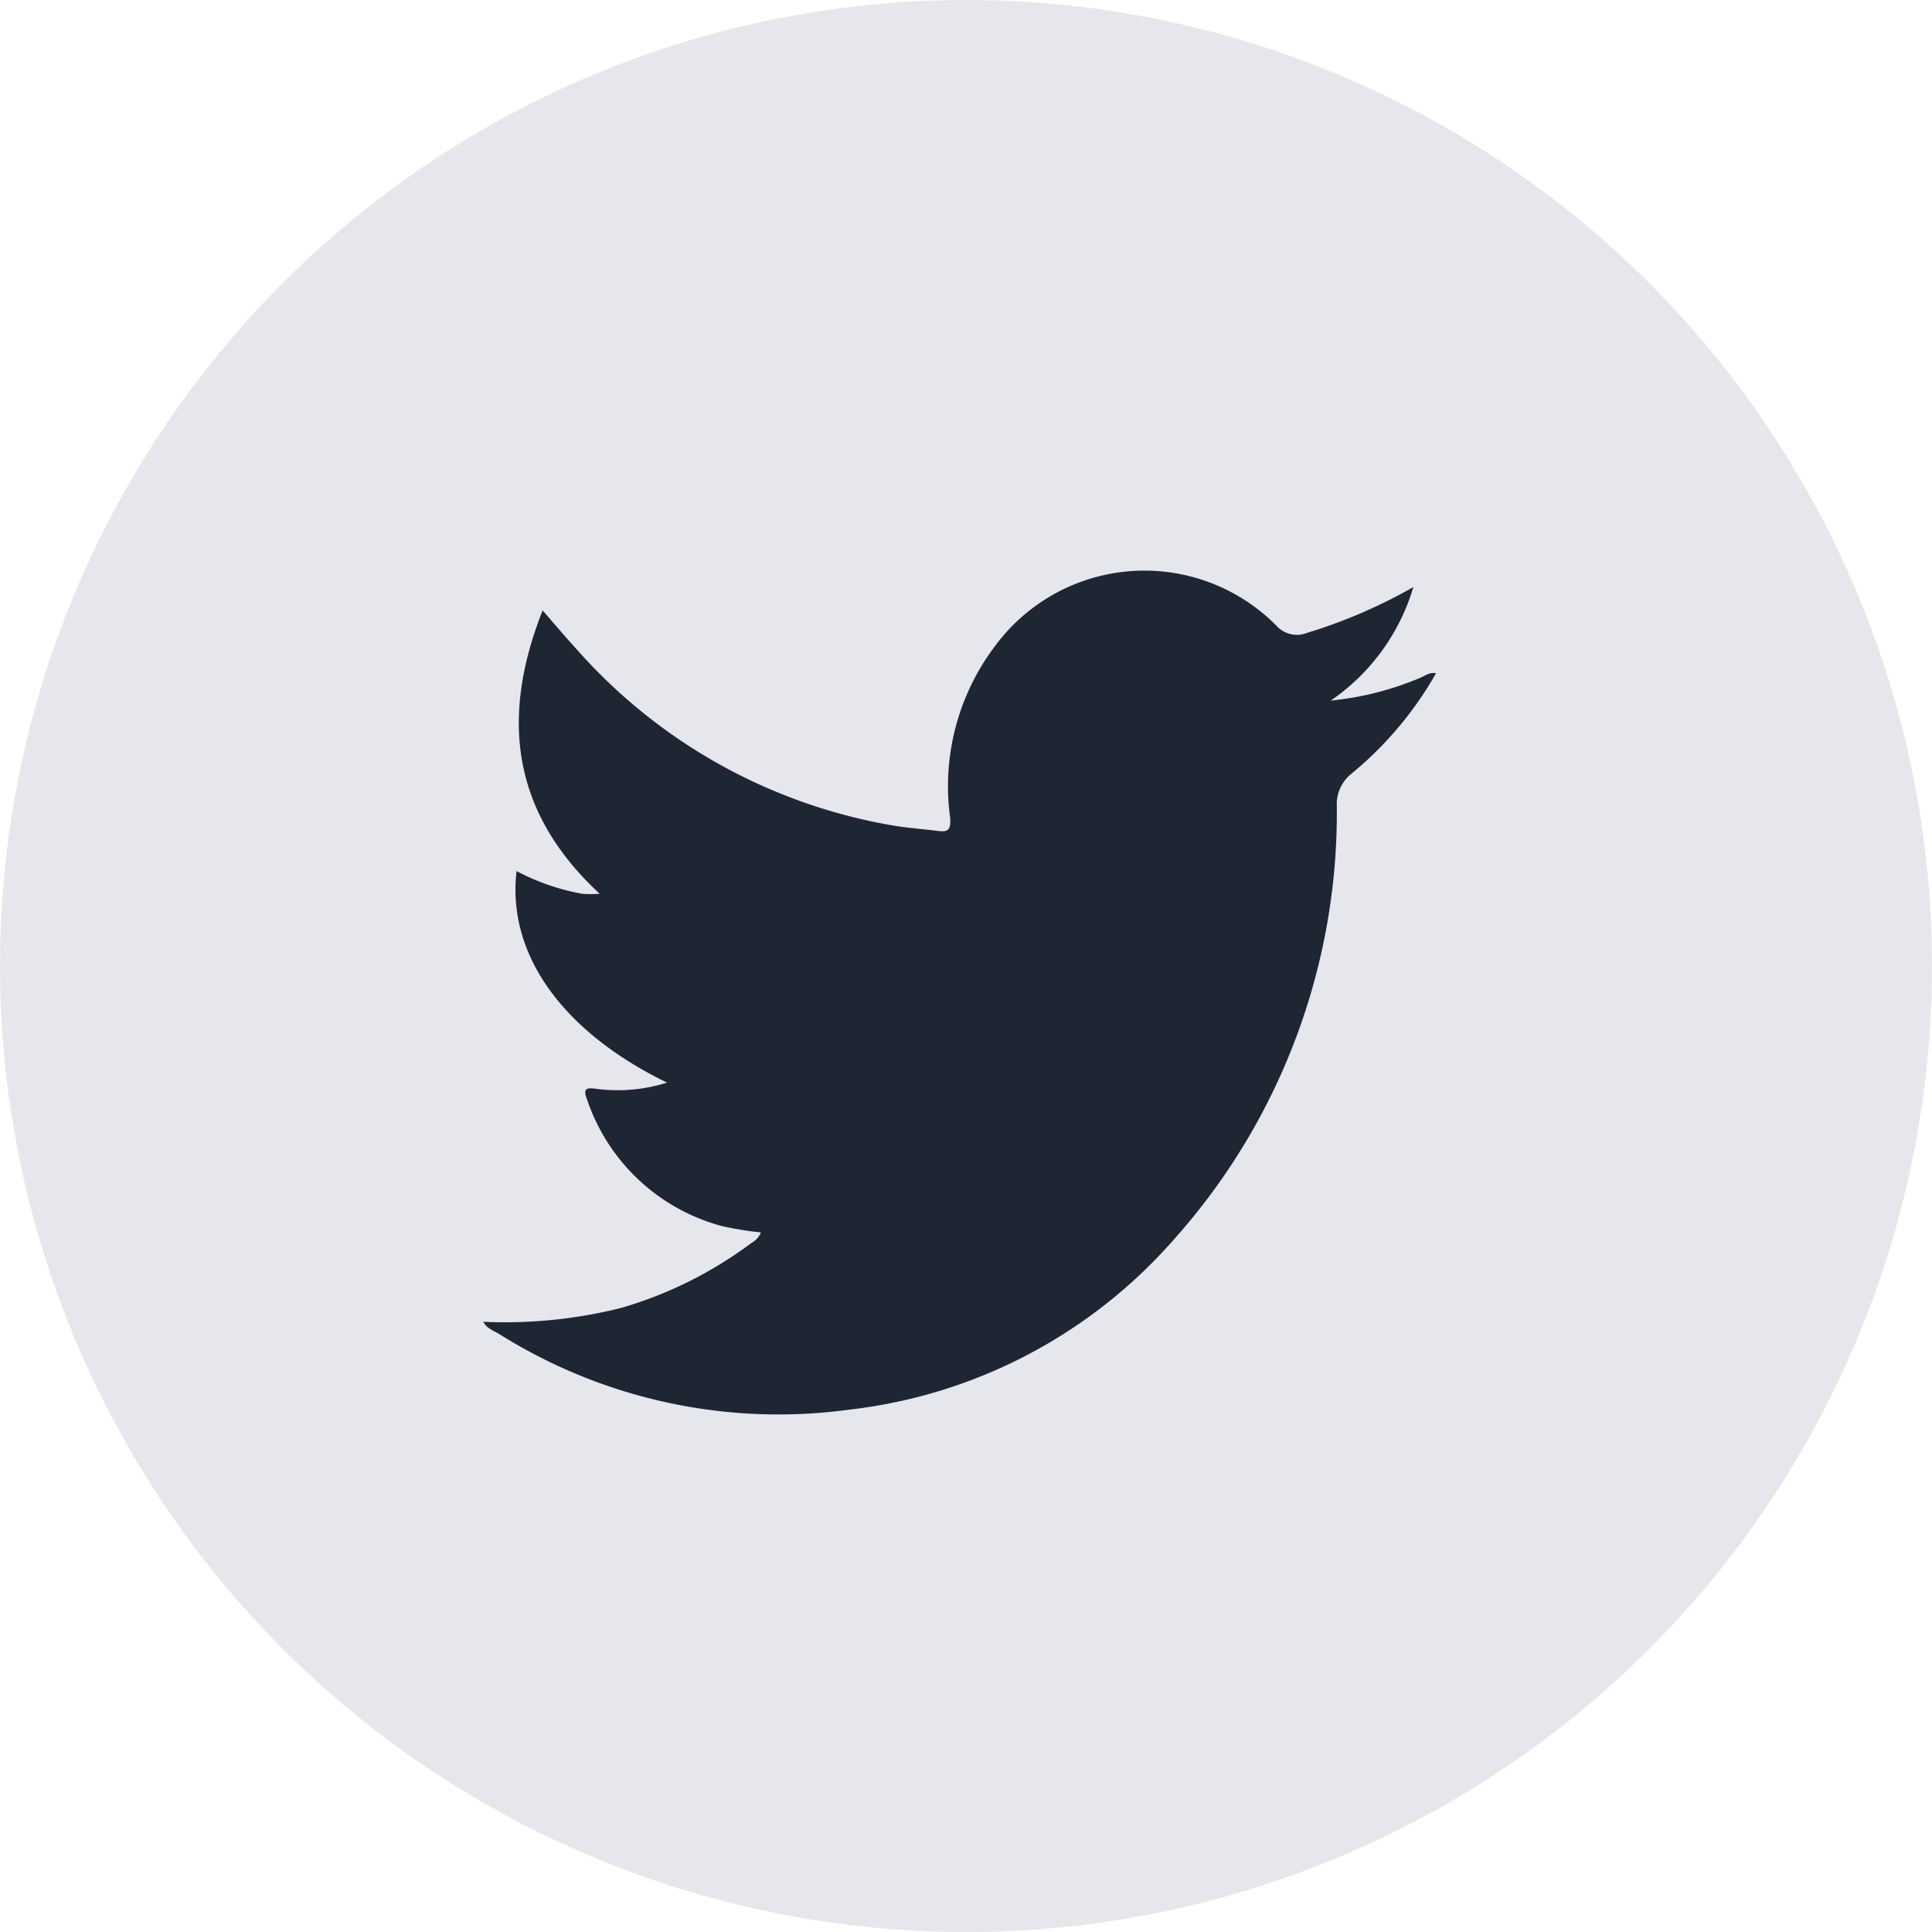
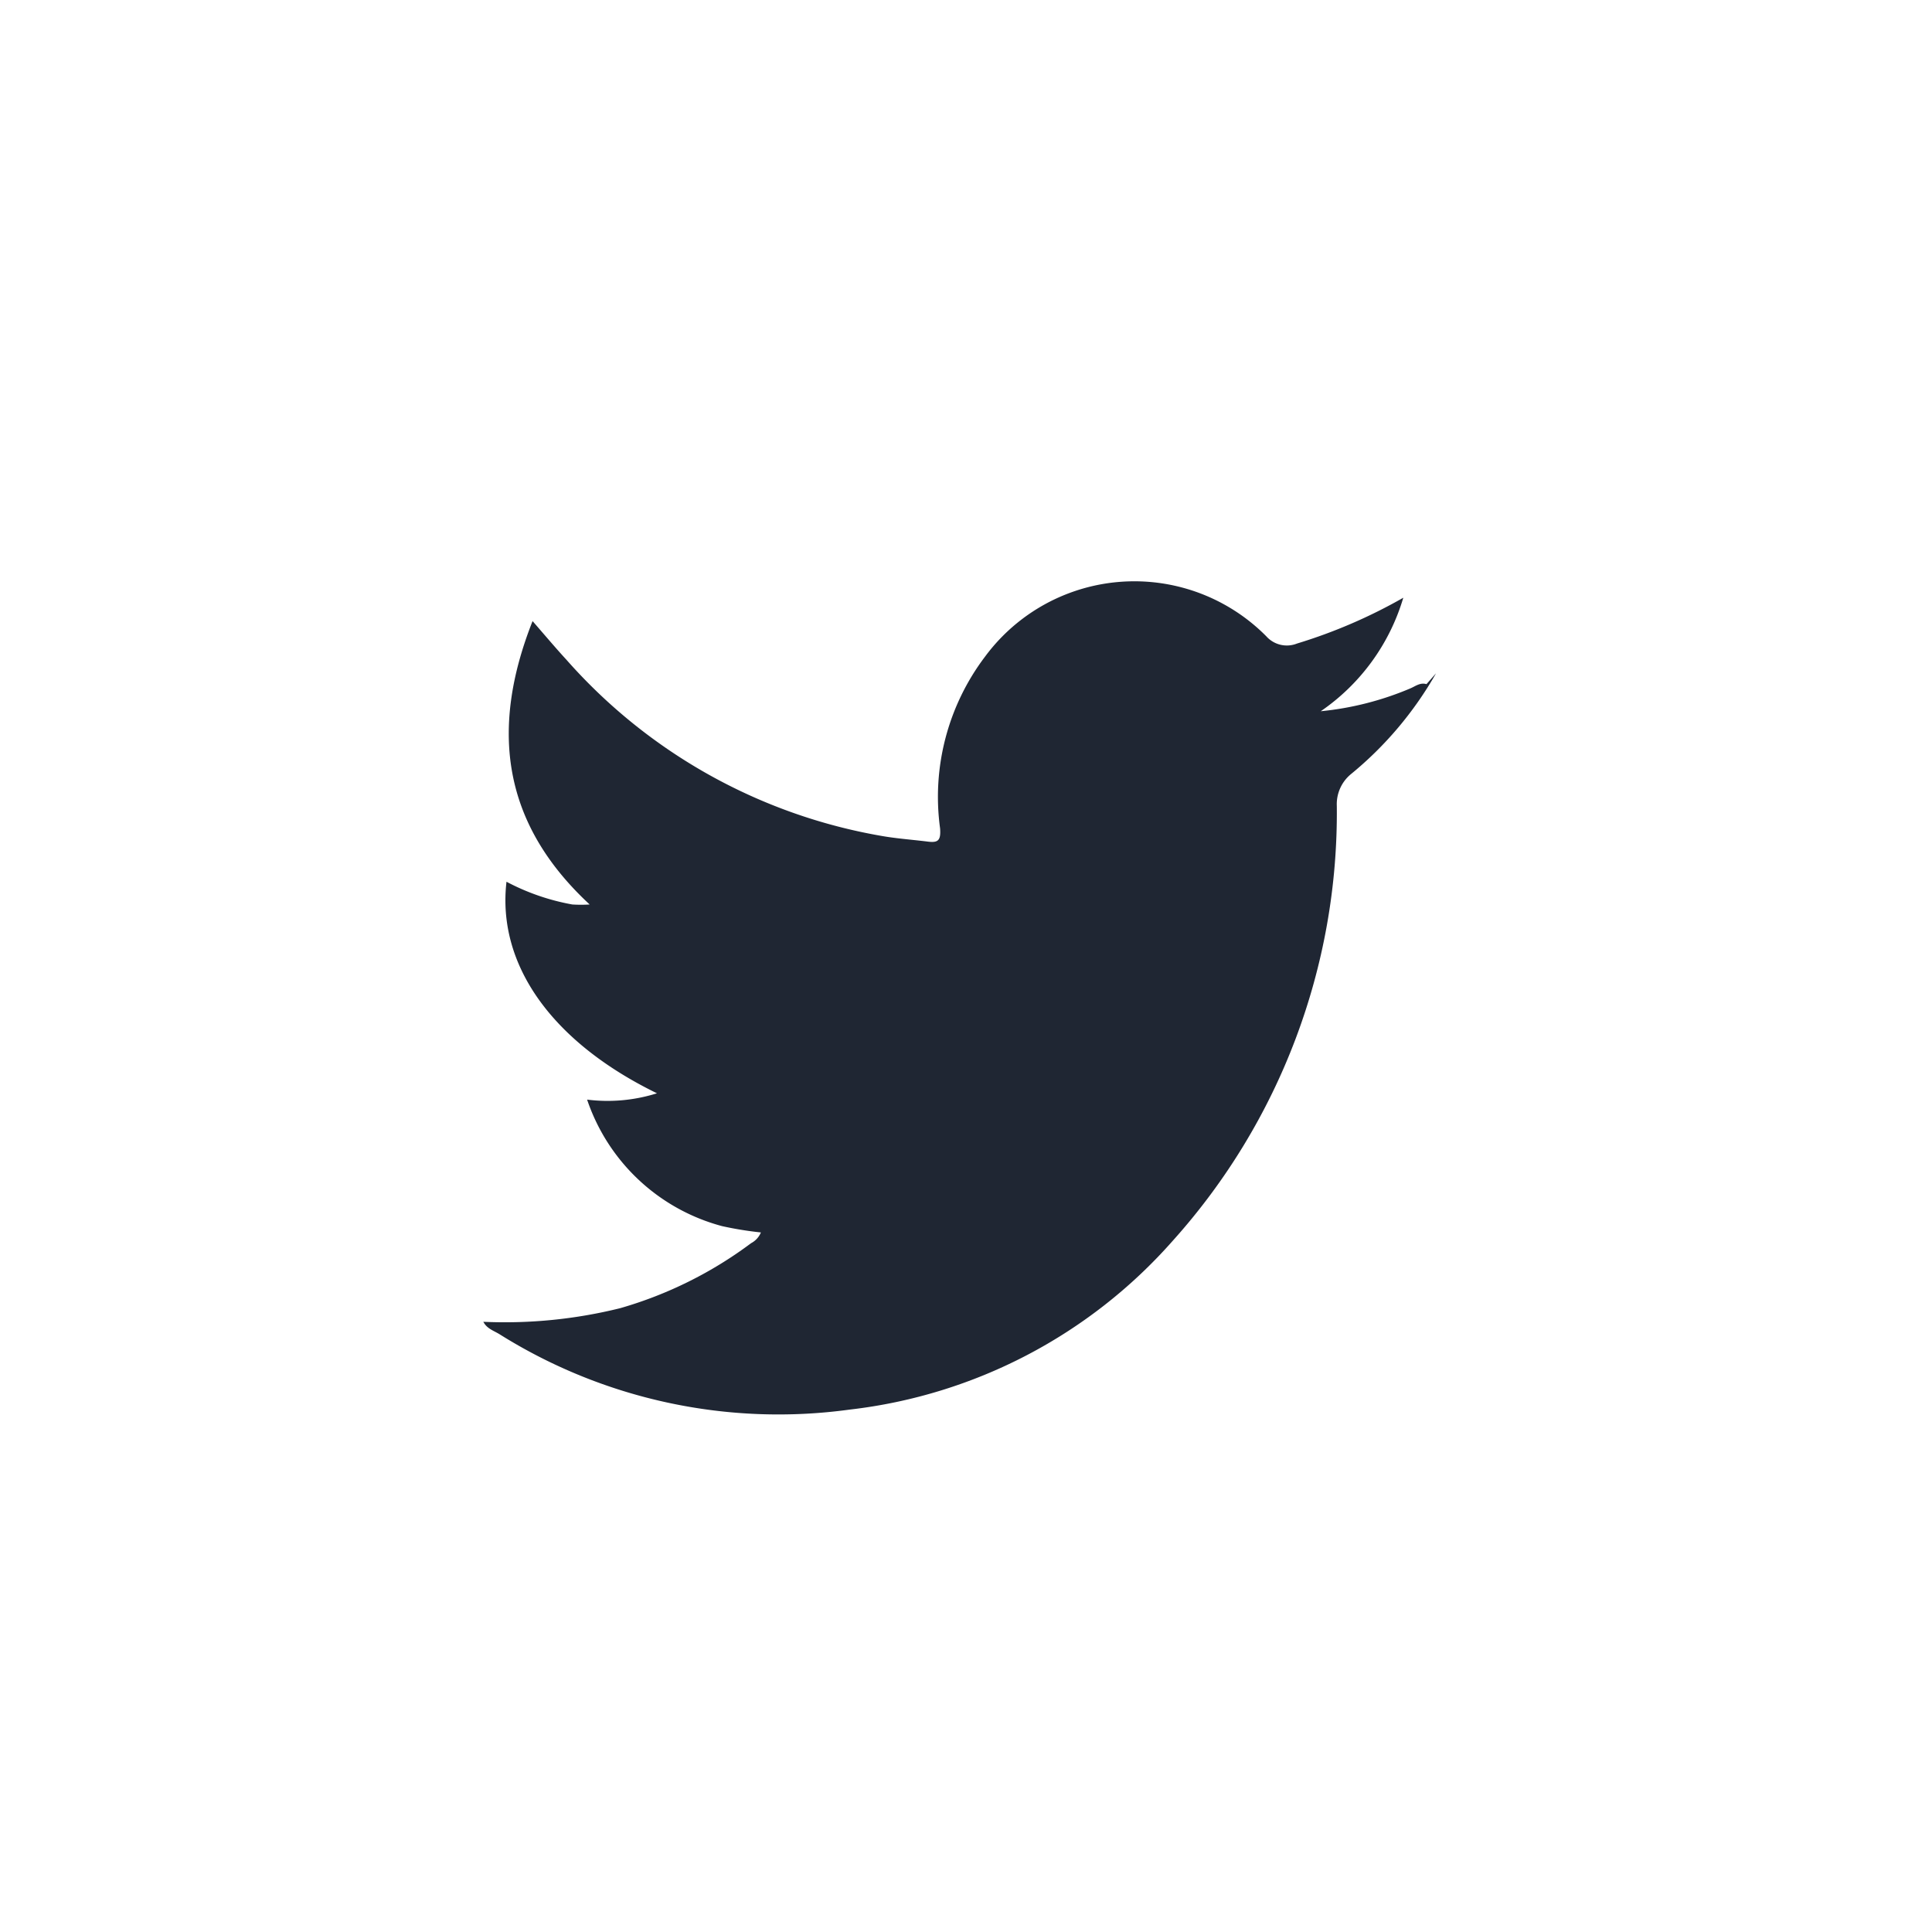
<svg xmlns="http://www.w3.org/2000/svg" width="44" height="44" viewBox="0 0 44 44">
  <g id="Group_17792" data-name="Group 17792" transform="translate(-924 -8851)">
-     <circle id="Ellipse_196" data-name="Ellipse 196" cx="22" cy="22" r="22" transform="translate(924 8851)" fill="#e6e6ed" />
-     <path id="Path_127" data-name="Path 127" d="M3152.159,2234.242a8.208,8.208,0,0,1-1.943,2.3.886.886,0,0,0-.316.719,14.587,14.587,0,0,1-3.74,9.908,11.57,11.57,0,0,1-7.358,3.841,11.955,11.955,0,0,1-7.974-1.719c-.132-.08-.293-.129-.368-.288l0,.007a10.912,10.912,0,0,0,3.119-.31,9.222,9.222,0,0,0,2.981-1.48.485.485,0,0,0,.224-.245,7.89,7.89,0,0,1-.885-.144,4.456,4.456,0,0,1-3.073-2.881c-.107-.274,0-.274.229-.243a3.742,3.742,0,0,0,1.591-.144c-2.39-1.165-3.647-2.928-3.427-4.818a5.128,5.128,0,0,0,1.5.518,3.141,3.141,0,0,0,.394,0c-1.97-1.827-2.286-3.961-1.3-6.454.3.345.528.616.769.878a12.384,12.384,0,0,0,7.205,4.019c.339.058.685.082,1.027.125.235.03.3-.026.28-.3a5.29,5.29,0,0,1,1.021-3.909,4.229,4.229,0,0,1,6.408-.467.626.626,0,0,0,.7.165,11.821,11.821,0,0,0,2.42-1.043,4.774,4.774,0,0,1-1.88,2.585,6.955,6.955,0,0,0,2.033-.517c.12-.049.229-.144.375-.1Z" transform="translate(-2195.455 6632.093)" fill="#1f2633" />
+     <path id="Path_127" data-name="Path 127" d="M3152.159,2234.242a8.208,8.208,0,0,1-1.943,2.3.886.886,0,0,0-.316.719,14.587,14.587,0,0,1-3.74,9.908,11.57,11.57,0,0,1-7.358,3.841,11.955,11.955,0,0,1-7.974-1.719c-.132-.08-.293-.129-.368-.288l0,.007a10.912,10.912,0,0,0,3.119-.31,9.222,9.222,0,0,0,2.981-1.48.485.485,0,0,0,.224-.245,7.89,7.89,0,0,1-.885-.144,4.456,4.456,0,0,1-3.073-2.881a3.742,3.742,0,0,0,1.591-.144c-2.39-1.165-3.647-2.928-3.427-4.818a5.128,5.128,0,0,0,1.5.518,3.141,3.141,0,0,0,.394,0c-1.97-1.827-2.286-3.961-1.3-6.454.3.345.528.616.769.878a12.384,12.384,0,0,0,7.205,4.019c.339.058.685.082,1.027.125.235.03.3-.026.28-.3a5.29,5.29,0,0,1,1.021-3.909,4.229,4.229,0,0,1,6.408-.467.626.626,0,0,0,.7.165,11.821,11.821,0,0,0,2.42-1.043,4.774,4.774,0,0,1-1.88,2.585,6.955,6.955,0,0,0,2.033-.517c.12-.049.229-.144.375-.1Z" transform="translate(-2195.455 6632.093)" fill="#1f2633" />
  </g>
</svg>